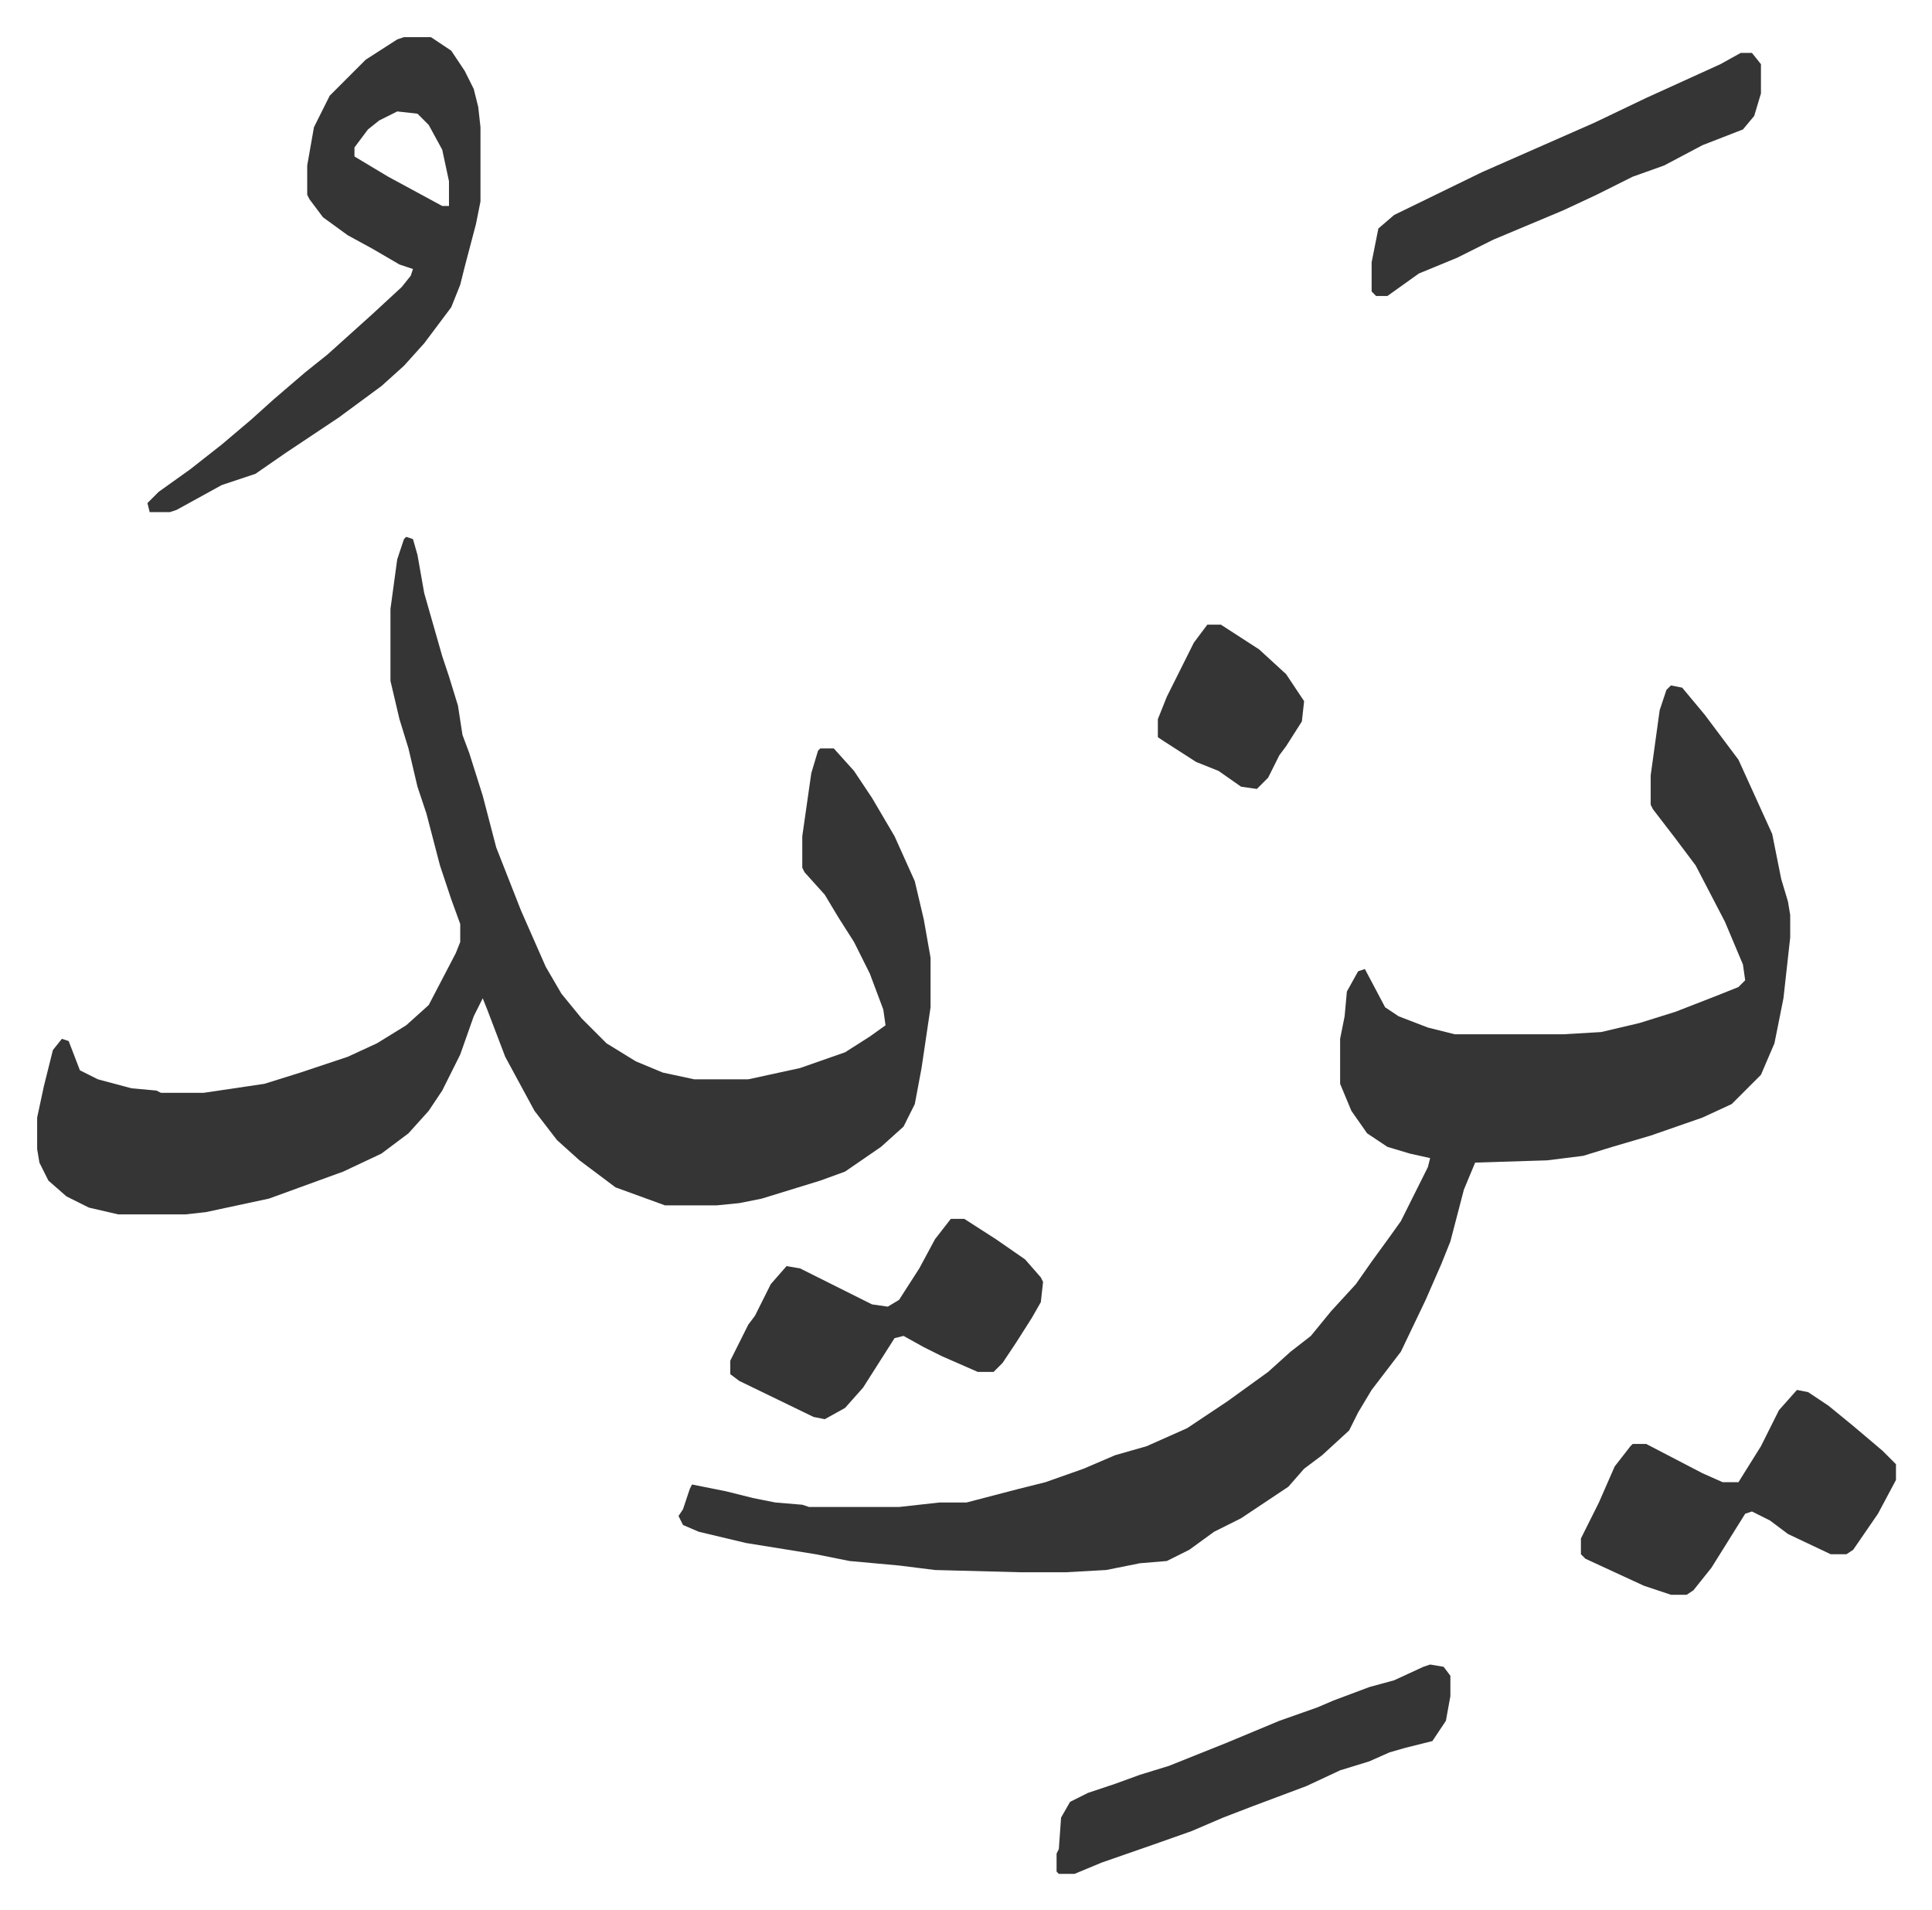
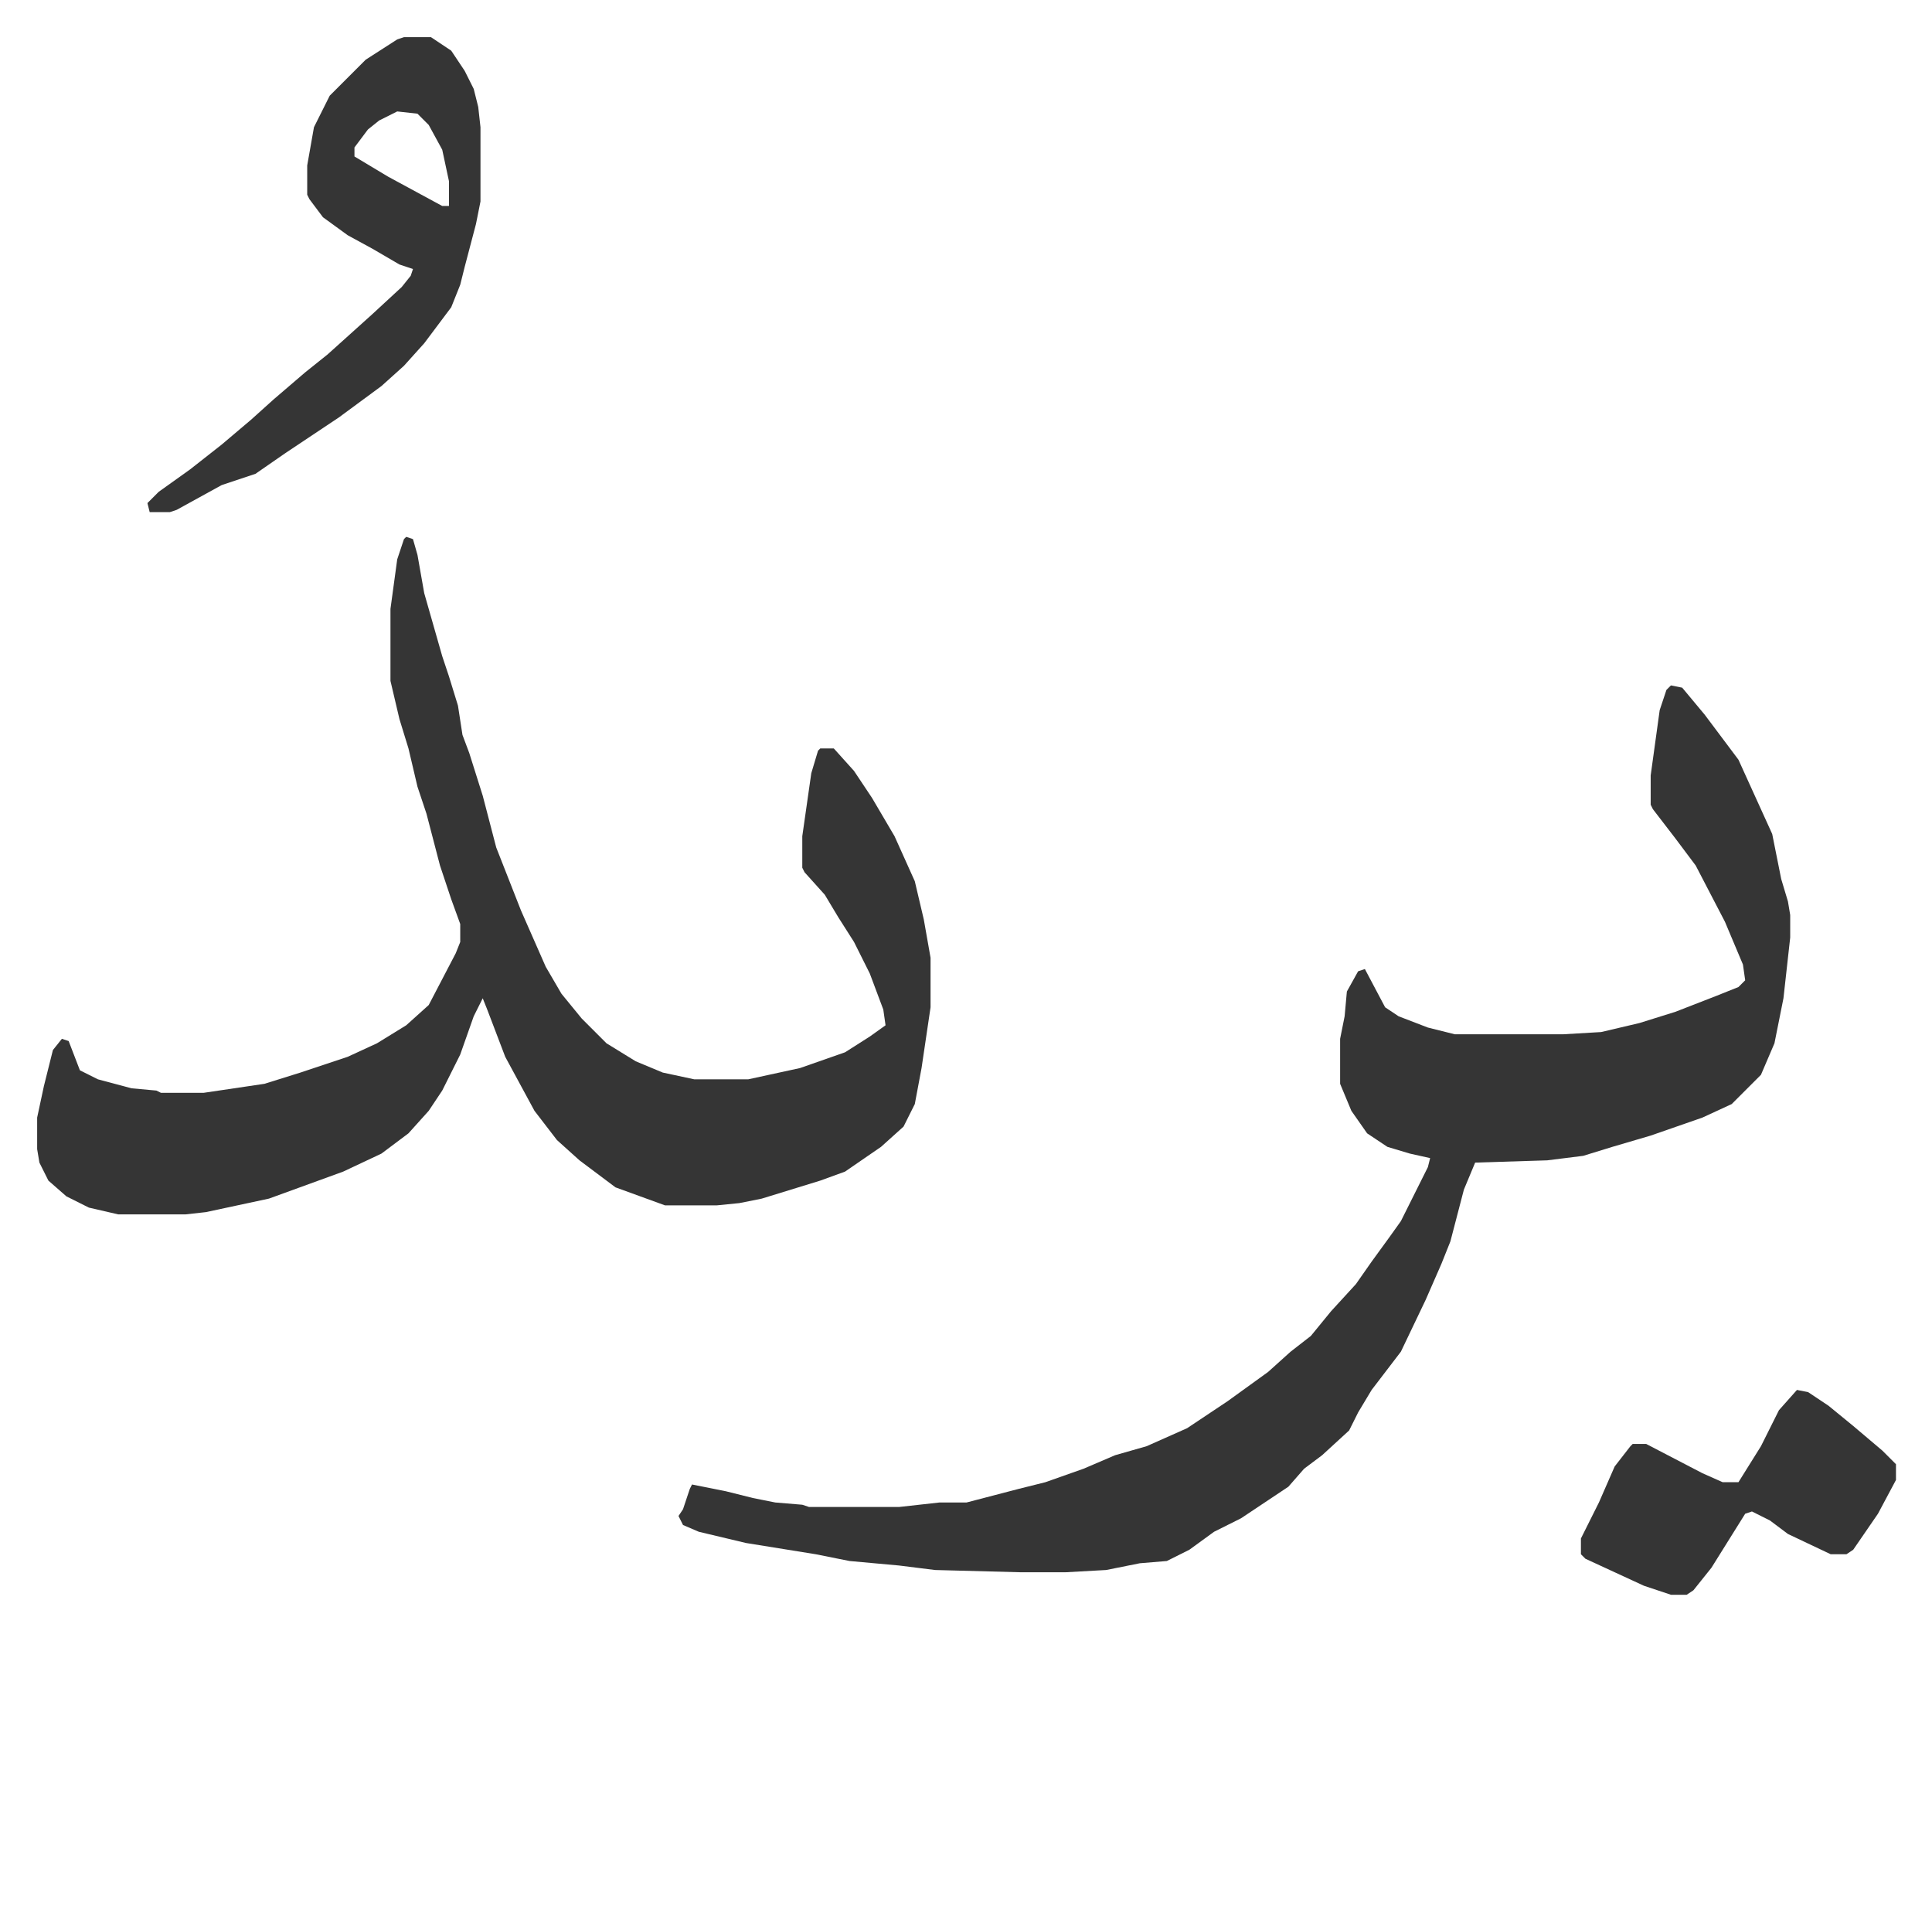
<svg xmlns="http://www.w3.org/2000/svg" role="img" viewBox="-16.51 431.49 858.52 848.52">
  <path fill="#353535" id="rule_normal" d="M164 670l3 1 2 7 3 17 8 28 3 9 4 13 2 13 3 8 6 19 6 23 11 28 11 25 7 12 9 11 11 11 13 8 12 5 14 3h24l23-5 20-7 11-7 7-5-1-7-6-16-7-14-7-11-6-10-9-10-1-2v-14l4-28 3-10 1-1h6l9 10 8 12 10 17 9 20 4 17 3 17v22l-4 27-3 16-5 10-10 9-16 11-11 4-26 8-10 2-10 1h-23l-22-8-16-12-10-9-10-13-13-24-8-21-2-5-4 8-6 17-8 16-6 9-9 10-12 9-17 8-22 8-11 4-28 6-9 1H36l-13-3-10-5-8-7-4-8-1-6v-14l3-14 4-16 4-5 3 1 5 13 8 4 15 4 11 1 2 1h19l27-4 16-5 21-7 13-6 13-8 10-9 12-23 2-5v-8l-4-11-5-15-6-23-4-12-4-17-4-13-4-17v-32l3-22 3-9zm562 66l5 1 10 12 15 20 5 11 10 22 4 20 3 10 1 6v10l-3 27-4 20-6 14-13 13-13 6-23 8-17 5-13 4-16 2-32 1-5 12-6 23-4 10-7 16-11 23-13 17-6 10-4 8-12 11-8 6-7 8-9 6-12 8-12 6-11 8-10 5-12 1-15 3-18 1h-20l-38-1-16-2-22-2-15-3-31-5-21-5-7-3-2-4 2-3 3-9 1-2 15 3 12 3 10 2 12 1 3 1h40l18-2h12l23-6 12-3 17-6 14-6 14-4 18-8 18-12 18-13 10-9 9-7 9-11 11-12 7-10 8-11 5-7 8-16 4-8 1-4-9-2-10-3-9-6-7-10-5-12v-20l2-10 1-11 5-9 3-1 9 17 6 4 13 5 12 3h48l17-1 17-4 16-5 18-7 10-4 3-3-1-7-8-19-13-25-9-12-10-13-1-2v-13l4-29 3-9zM163 448h12l9 6 6 9 4 8 2 8 1 9v33l-2 10-5 19-2 8-4 10-12 16-9 10-10 9-19 14-9 6-15 10-13 9-15 5-20 11-3 1h-9l-1-4 5-5 14-10 14-11 13-11 10-9 14-12 10-8 10-9 10-9 13-12 4-5 1-3-6-2-12-7-11-6-11-8-6-8-1-2v-13l3-17 7-14 16-16 14-9zm-3 33l-8 4-5 4-6 8v4l15 9 24 13h3v-11l-3-14-6-11-5-5zm622 568l5 1 9 6 11 9 13 11 6 6v7l-8 15-11 16-3 2h-7l-19-9-8-6-8-4-3 1-15 24-8 10-3 2h-7l-12-4-26-12-2-2v-7l8-16 7-16 7-9 1-1h6l25 13 9 4h7l10-16 8-16z" />
-   <path fill="#353535" id="rule_normal" d="M406 973h6l14 9 13 9 7 8 1 2-1 9-4 7-7 11-6 9-4 4h-7l-16-7-8-4-9-5-4 1-14 22-8 9-9 5-5-1-33-16-4-3v-6l8-16 3-4 7-14 7-8 6 1 16 8 16 8 7 1 5-3 9-14 7-13zm213 198l6 1 3 4v9l-2 11-6 9-12 3-7 2-9 4-13 4-15 7-24 9-13 5-14 6-17 6-23 8-12 5h-7l-1-1v-8l1-2 1-14 4-7 8-4 12-4 11-4 13-4 25-10 24-10 17-6 7-3 16-6 11-3 13-6zm138-716h5l4 5v13l-3 10-5 6-18 7-17 9-14 5-16 8-15 7-31 13-16 8-17 7-14 10h-5l-2-2v-13l3-15 7-6 39-19 25-11 25-11 23-11 33-15zM520 709h6l17 11 12 11 8 12-1 9-7 11-3 4-5 10-5 5-7-1-10-7-10-4-14-9-3-2v-8l4-10 12-24z" />
</svg>